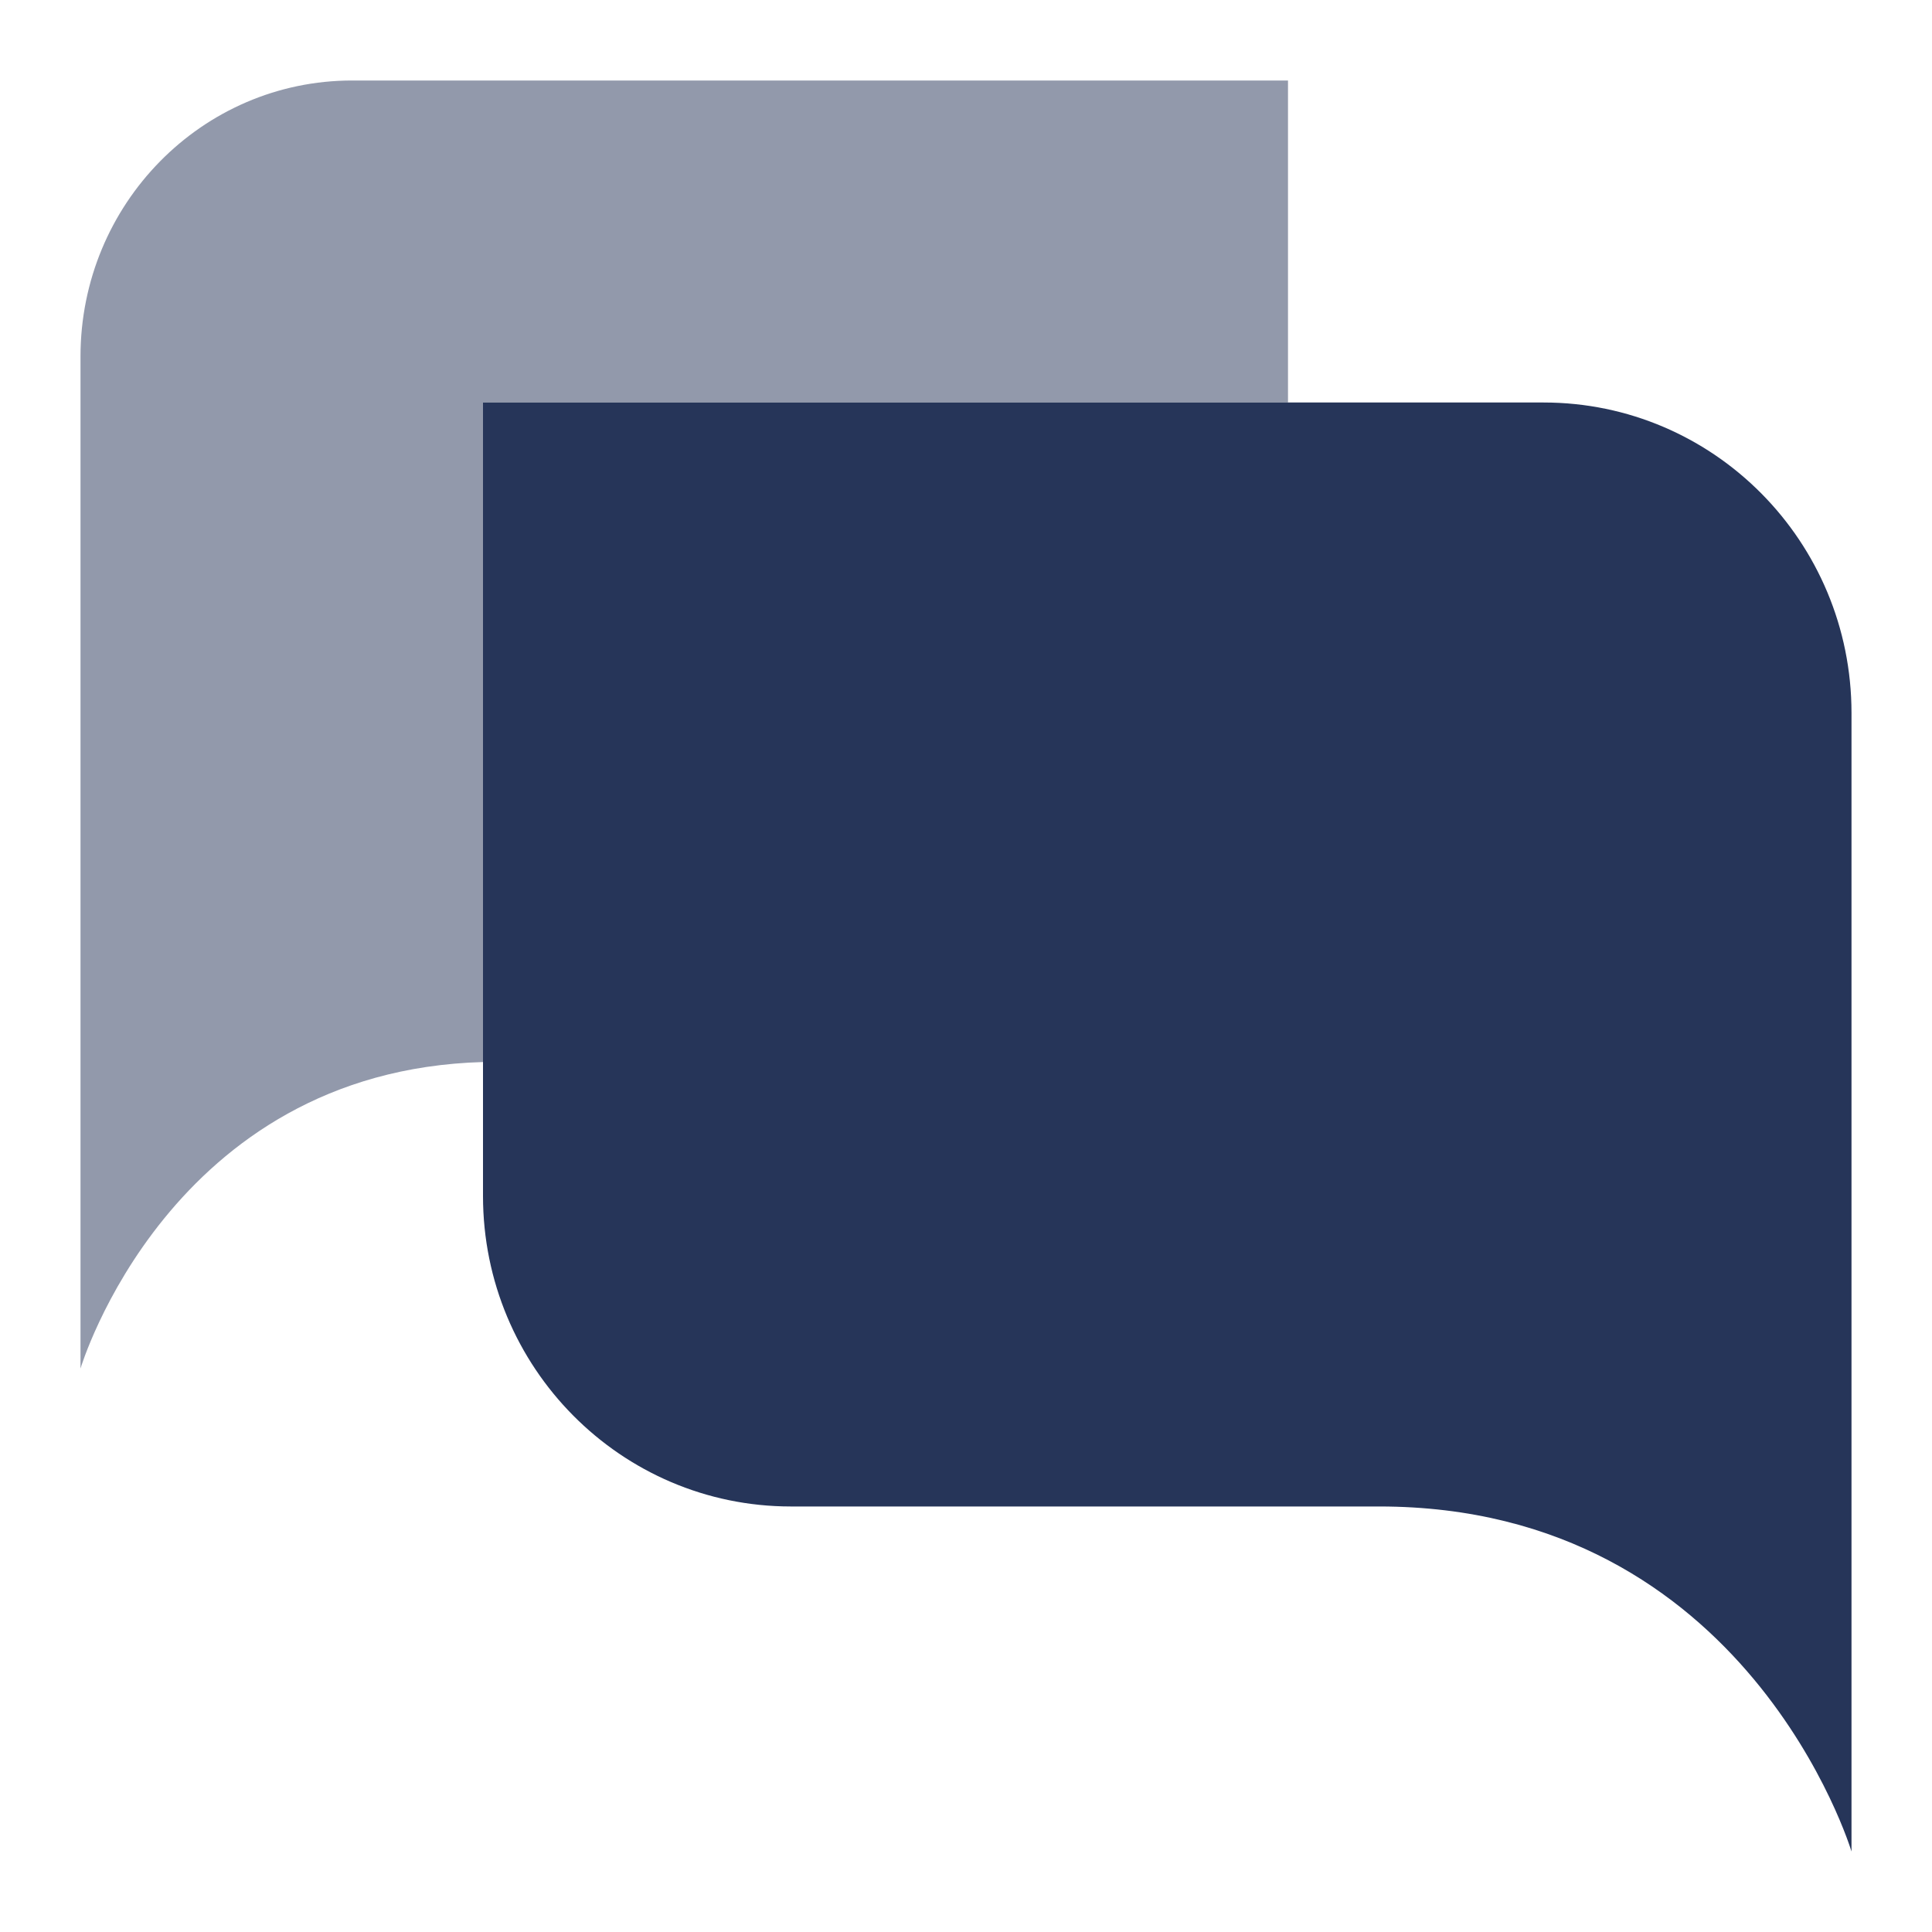
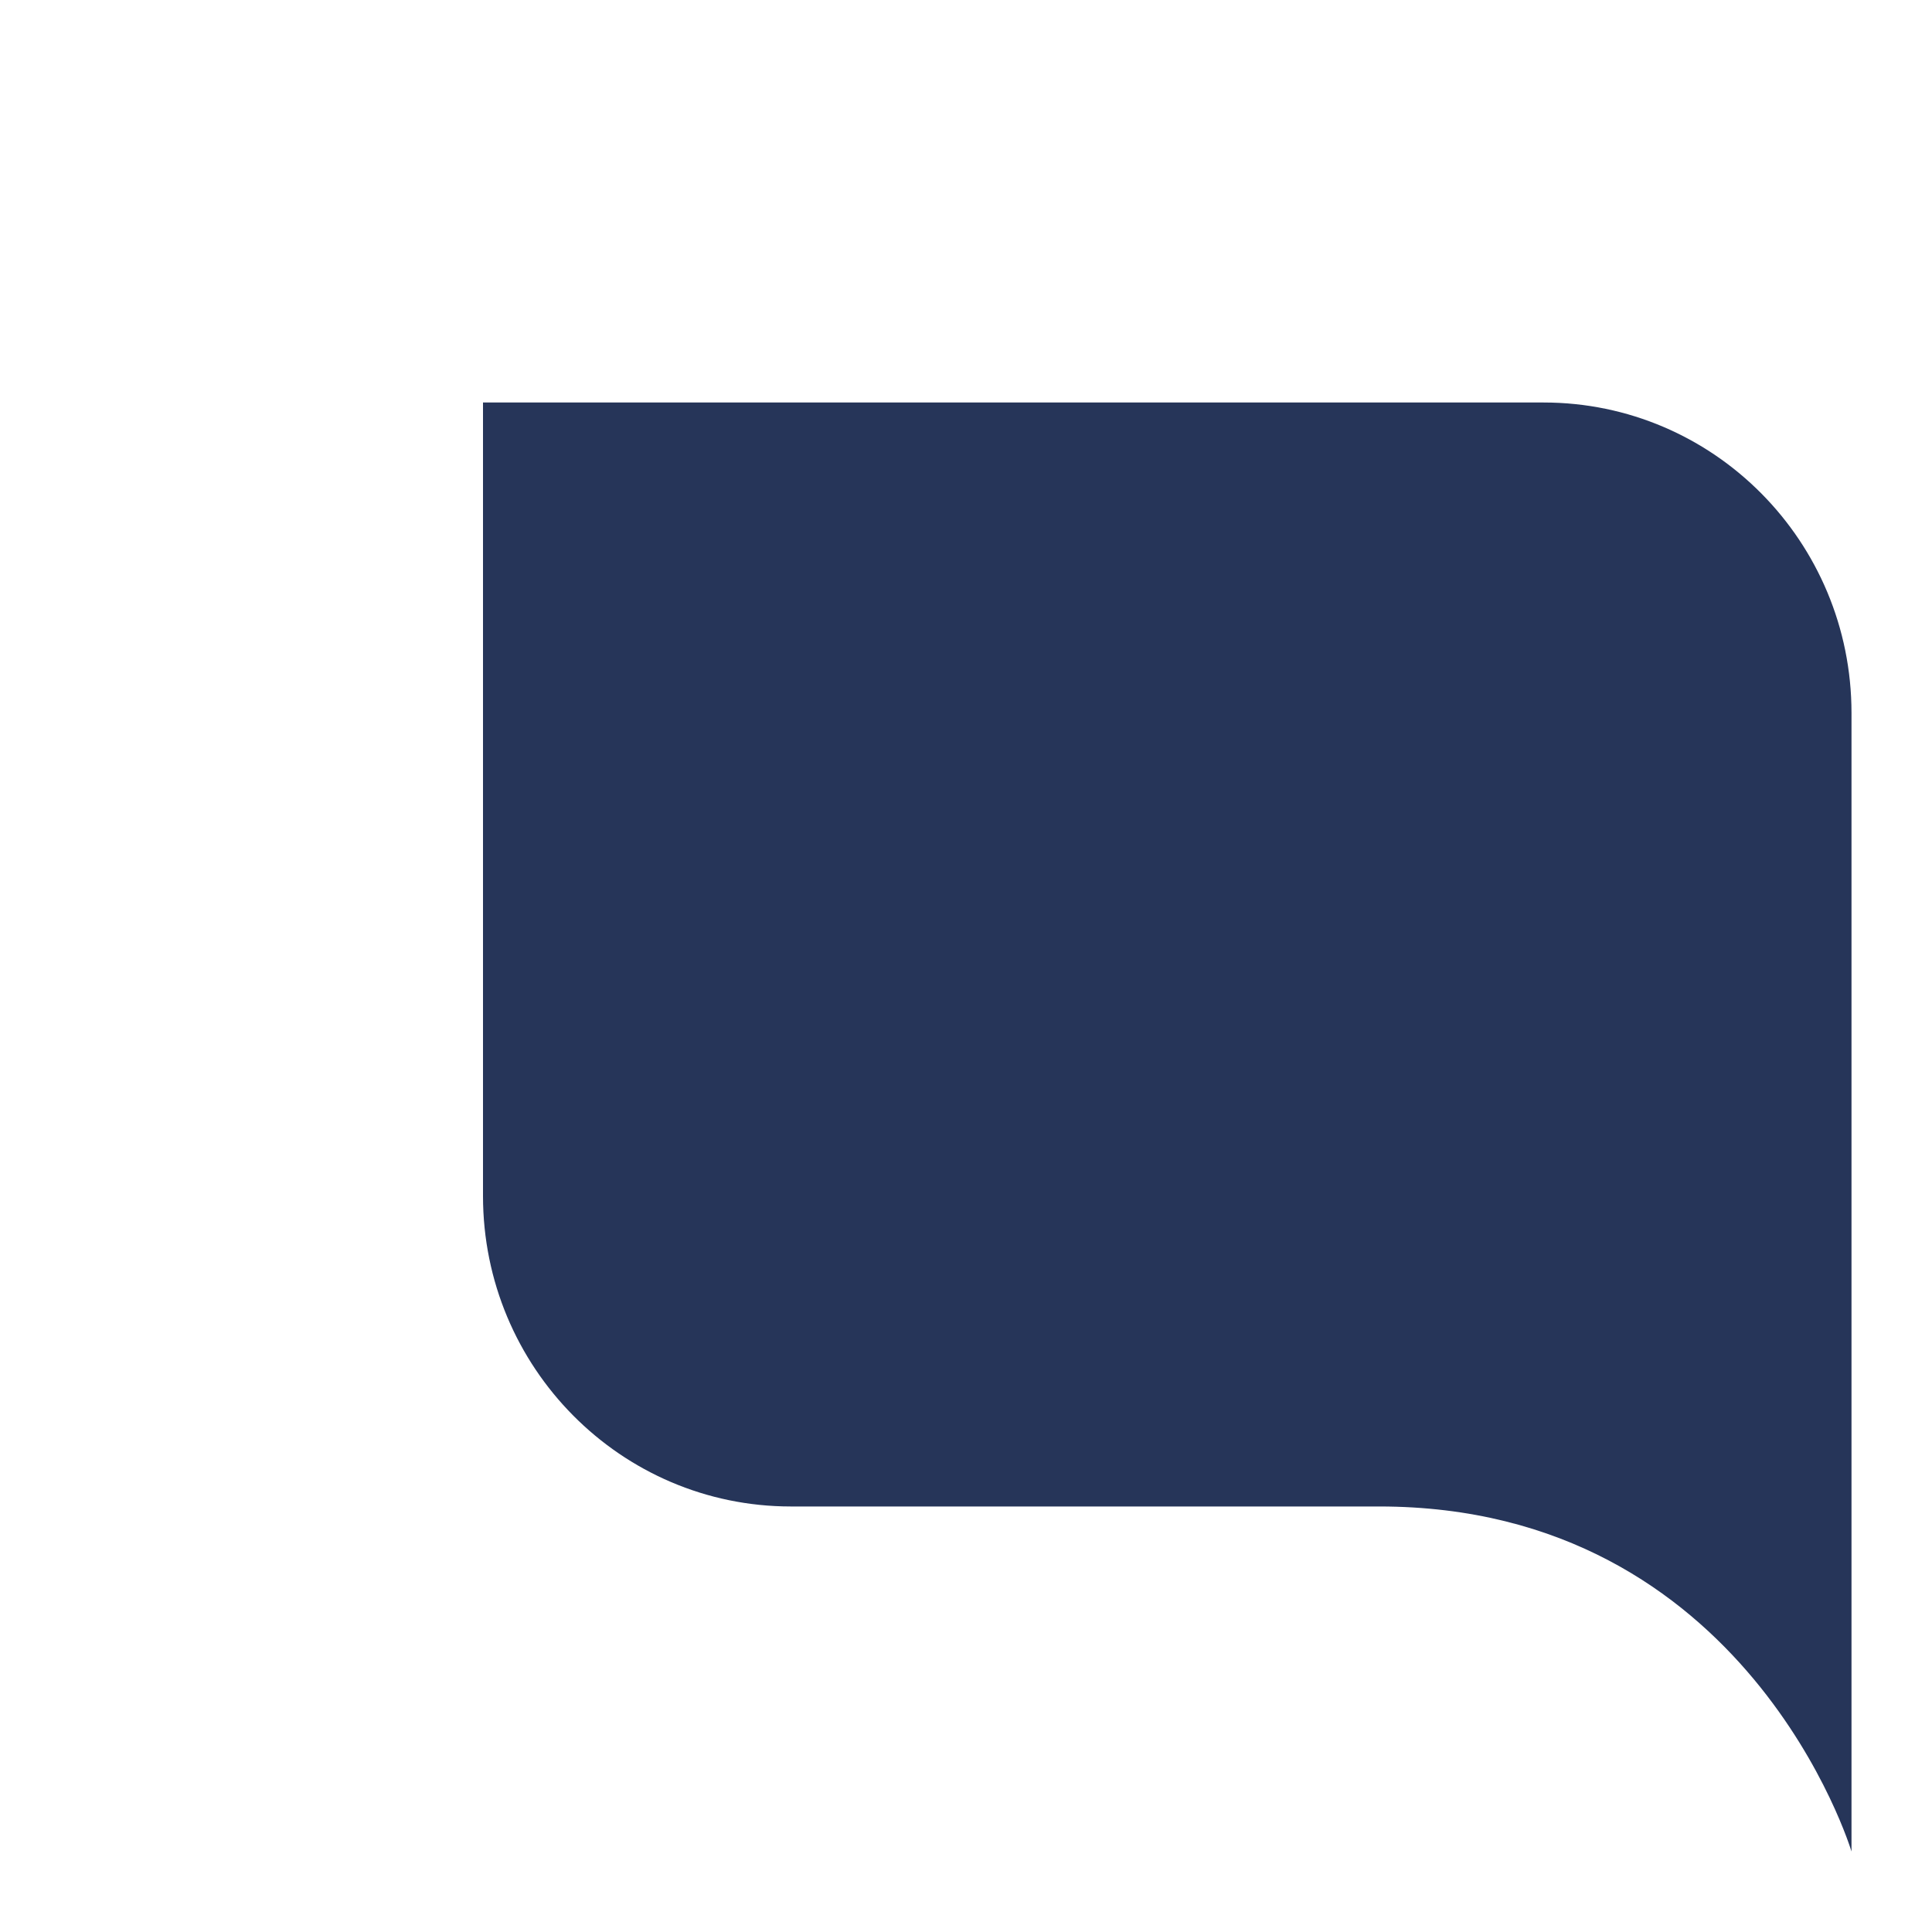
<svg xmlns="http://www.w3.org/2000/svg" width="24" height="24" viewBox="0 0 24 24" fill="none">
  <path fill-rule="evenodd" clip-rule="evenodd" d="M6 5H19.175C21.288 5 23 6.727 23 8.857V23C23 23 21.714 18.714 17.133 18.714H9.825C7.713 18.714 6 16.987 6 14.857V5Z" fill="#263559" />
-   <path opacity="0.5" fill-rule="evenodd" clip-rule="evenodd" d="M4.375 1H16V5H6V13.193C2.102 13.302 1 17 1 17V4.429C1 2.535 2.511 1 4.375 1Z" fill="#263559" />
</svg>